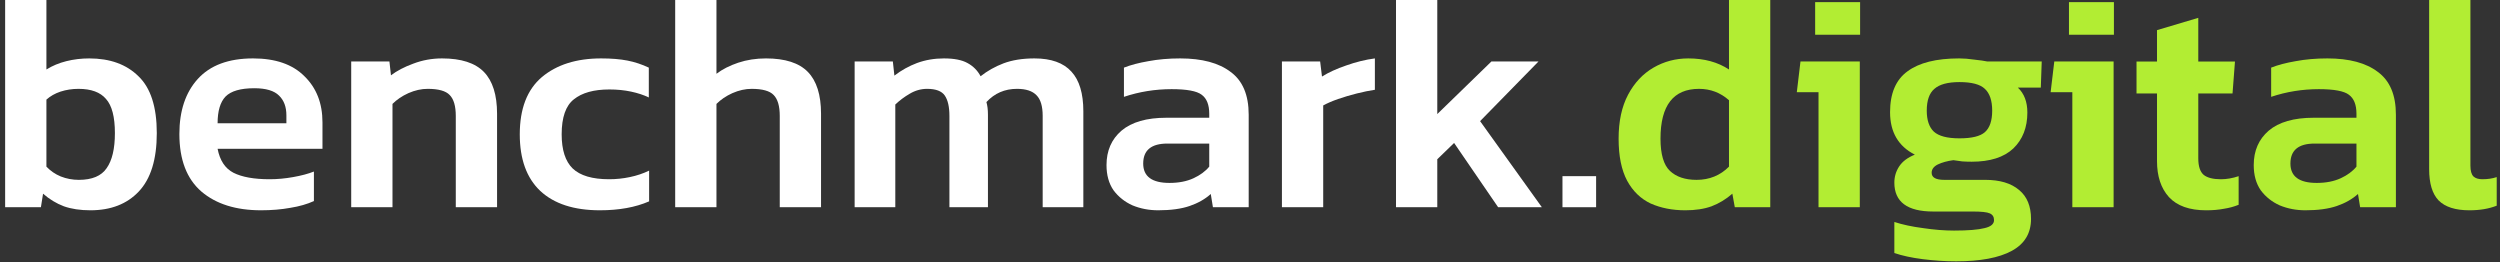
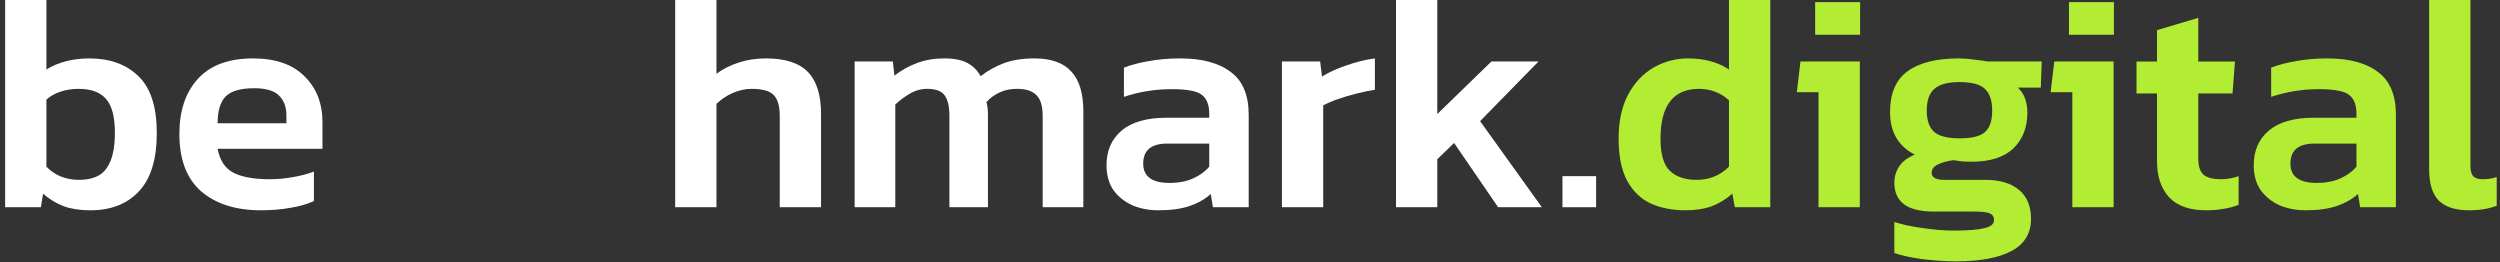
<svg xmlns="http://www.w3.org/2000/svg" width="667" height="70" viewBox="0 0 667 70" fill="none">
  <rect x="0" y="0" width="667" height="70" fill="#333333" stroke="none" />
  <path d="M658.863 56.106C655.112 56.106 652.364 55.231 650.625 53.481C648.939 51.731 648.096 48.942 648.096 45.114V0L659.109 6.16088e-07V44.212C659.109 45.579 659.381 46.536 659.924 47.083C660.468 47.575 661.257 47.821 662.29 47.821C663.705 47.821 664.982 47.63 666.125 47.247V54.875C664.057 55.696 661.637 56.106 658.863 56.106Z" fill="#B2ED33" />
  <path d="M615.08 56.104C612.634 56.104 610.349 55.667 608.228 54.792C606.161 53.862 604.476 52.522 603.171 50.773C601.919 48.968 601.295 46.726 601.295 44.046C601.295 40.219 602.627 37.156 605.291 34.859C608.011 32.563 612.008 31.414 617.284 31.414H628.704V30.348C628.704 27.942 628.025 26.247 626.664 25.263C625.36 24.278 622.694 23.786 618.67 23.786C614.265 23.786 610.023 24.47 605.944 25.837V18.044C607.739 17.333 609.914 16.759 612.47 16.322C615.08 15.83 617.909 15.584 620.954 15.584C626.773 15.584 631.26 16.787 634.415 19.193C637.623 21.544 639.227 25.345 639.227 30.594V55.284H629.682L629.112 51.757C627.589 53.124 625.712 54.19 623.483 54.956C621.253 55.721 618.452 56.104 615.08 56.104ZM618.099 48.804C620.546 48.804 622.668 48.394 624.462 47.574C626.257 46.753 627.671 45.714 628.704 44.457V38.305H617.528C613.232 38.305 611.083 40.082 611.083 43.636C611.083 47.081 613.423 48.804 618.099 48.804Z" fill="#B2ED33" />
  <path d="M588.623 56.108C584.163 56.108 580.846 54.933 578.671 52.581C576.549 50.23 575.49 47.031 575.49 42.984V24.939H570.024V16.408H575.49V8.041L586.502 4.76V16.408H596.291L595.639 24.939H586.502V42.246C586.502 44.379 586.992 45.855 587.97 46.675C588.949 47.441 590.473 47.824 592.539 47.824C594.062 47.824 595.639 47.55 597.27 47.004V54.632C596.074 55.124 594.769 55.48 593.354 55.698C591.941 55.972 590.364 56.108 588.623 56.108Z" fill="#B2ED33" />
  <path d="M552 9.267V0.573H563.993V9.267H552ZM552.898 55.284V24.606H547.106L548.084 16.404H563.911V55.284H552.898Z" fill="#B2ED33" />
  <path d="M521.891 69.72C519.008 69.72 516.045 69.529 512.999 69.146C510.007 68.763 507.478 68.217 505.412 67.506V59.221C507.587 59.932 510.144 60.479 513.081 60.862C516.017 61.299 518.763 61.518 521.319 61.518C525.072 61.518 527.792 61.299 529.477 60.862C531.163 60.479 532.006 59.768 532.006 58.729C532.006 57.854 531.626 57.253 530.864 56.924C530.158 56.596 528.634 56.432 526.296 56.432H515.773C508.865 56.432 505.412 53.862 505.412 48.722C505.412 47.136 505.847 45.687 506.717 44.375C507.587 43.062 508.974 42.023 510.878 41.258C506.472 39.016 504.269 35.242 504.269 29.938C504.269 24.907 505.819 21.271 508.92 19.029C512.02 16.732 516.615 15.584 522.707 15.584C523.957 15.584 525.316 15.693 526.785 15.912C528.308 16.076 529.449 16.24 530.212 16.404H544.732L544.488 23.376H538.37C540.055 24.962 540.899 27.176 540.899 30.02C540.899 34.012 539.647 37.211 537.146 39.617C534.644 41.968 530.945 43.144 526.051 43.144C525.181 43.144 524.338 43.117 523.522 43.062C522.761 42.953 521.972 42.843 521.156 42.734C519.525 42.953 518.138 43.336 516.995 43.882C515.908 44.429 515.364 45.167 515.364 46.097C515.364 47.355 516.479 47.984 518.709 47.984H529.64C533.556 47.984 536.574 48.886 538.696 50.691C540.816 52.44 541.877 55.011 541.877 58.401C541.877 62.229 540.164 65.072 536.737 66.932C533.311 68.791 528.362 69.72 521.891 69.72ZM522.787 36.91C526.051 36.91 528.308 36.363 529.558 35.27C530.864 34.121 531.517 32.207 531.517 29.528C531.517 26.848 530.864 24.907 529.558 23.704C528.308 22.501 526.051 21.899 522.787 21.899C519.688 21.899 517.458 22.501 516.099 23.704C514.738 24.852 514.059 26.794 514.059 29.528C514.059 32.043 514.684 33.903 515.936 35.106C517.241 36.309 519.525 36.91 522.787 36.91Z" fill="#B2ED33" />
  <path d="M484.283 9.267V0.573H496.275V9.267H484.283ZM485.18 55.284V24.606H479.389L480.367 16.404H496.194V55.284H485.18Z" fill="#B2ED33" />
  <path d="M449.628 56.106C446.202 56.106 443.129 55.504 440.411 54.301C437.746 53.043 435.652 51.02 434.129 48.231C432.606 45.388 431.845 41.642 431.845 36.994C431.845 32.346 432.688 28.436 434.374 25.264C436.06 22.092 438.317 19.686 441.144 18.046C443.973 16.405 447.073 15.585 450.444 15.585C454.686 15.585 458.303 16.569 461.295 18.538V0L472.308 6.1608e-07V55.285H462.844L462.191 51.676C460.506 53.153 458.656 54.274 456.644 55.039C454.686 55.75 452.348 56.106 449.628 56.106ZM452.648 47.985C456.073 47.985 458.956 46.809 461.295 44.458V26.74C459.01 24.717 456.345 23.706 453.3 23.706C446.447 23.706 443.021 28.135 443.021 36.994C443.021 41.15 443.864 44.02 445.549 45.606C447.236 47.192 449.602 47.985 452.648 47.985Z" fill="#B2ED33" />
  <path d="M416.868 55.285V47H425.842V55.285H416.868Z" fill="white" />
  <path d="M372.454 55.285V0L383.467 6.16088e-07V30.432L397.906 16.405H410.469L394.888 32.318L411.367 55.285H399.7L387.954 38.142L383.467 42.489V55.285H372.454Z" fill="white" />
  <path d="M342.018 55.284V16.404H352.216L352.705 20.423C354.446 19.329 356.594 18.345 359.15 17.47C361.761 16.54 364.317 15.912 366.818 15.584V23.95C365.35 24.169 363.746 24.497 362.006 24.934C360.265 25.372 358.606 25.864 357.029 26.411C355.451 26.958 354.12 27.532 353.031 28.134V55.284H342.018Z" fill="white" />
  <path d="M309.004 56.104C306.557 56.104 304.273 55.667 302.152 54.792C300.085 53.862 298.4 52.522 297.093 50.773C295.843 48.968 295.217 46.726 295.217 44.046C295.217 40.219 296.55 37.156 299.215 34.859C301.934 32.563 305.932 31.414 311.207 31.414H322.628V30.348C322.628 27.942 321.948 26.247 320.588 25.263C319.283 24.278 316.618 23.786 312.594 23.786C308.188 23.786 303.946 24.47 299.868 25.837V18.044C301.662 17.333 303.838 16.759 306.394 16.322C309.004 15.83 311.832 15.584 314.878 15.584C320.697 15.584 325.183 16.787 328.338 19.193C331.547 21.544 333.151 25.345 333.151 30.594V55.284H323.606L323.035 51.757C321.513 53.124 319.636 54.19 317.407 54.956C315.177 55.721 312.376 56.104 309.004 56.104ZM312.022 48.804C314.47 48.804 316.59 48.394 318.386 47.574C320.18 46.753 321.595 45.714 322.628 44.457V38.305H311.452C307.156 38.305 305.007 40.082 305.007 43.636C305.007 47.081 307.345 48.804 312.022 48.804Z" fill="white" />
  <path d="M228.016 55.284V16.404H238.213L238.622 20.177C240.47 18.755 242.483 17.634 244.658 16.814C246.888 15.994 249.28 15.584 251.837 15.584C254.557 15.584 256.65 15.994 258.118 16.814C259.641 17.634 260.81 18.81 261.626 20.341C263.421 18.919 265.461 17.771 267.744 16.896C270.083 16.021 272.83 15.584 275.984 15.584C280.444 15.584 283.734 16.759 285.855 19.111C287.976 21.407 289.036 24.934 289.036 29.692V55.284H278.187V30.922C278.187 28.352 277.643 26.52 276.554 25.427C275.467 24.278 273.727 23.704 271.334 23.704C268.07 23.704 265.352 24.88 263.176 27.231C263.448 28.161 263.584 29.282 263.584 30.594V55.284H253.305V30.922C253.305 28.516 252.898 26.712 252.082 25.509C251.265 24.306 249.689 23.704 247.35 23.704C245.719 23.704 244.168 24.142 242.7 25.016C241.287 25.837 240.009 26.794 238.866 27.887V55.284H228.016Z" fill="white" />
  <path d="M180.139 55.285V0L191.152 6.16087e-07V19.686C192.728 18.483 194.659 17.499 196.944 16.733C199.227 15.968 201.703 15.585 204.367 15.585C209.479 15.585 213.205 16.788 215.543 19.194C217.882 21.6 219.052 25.319 219.052 30.349V55.285H208.039V30.924C208.039 28.299 207.494 26.44 206.407 25.346C205.374 24.252 203.415 23.706 200.534 23.706C198.847 23.706 197.134 24.088 195.394 24.854C193.708 25.619 192.294 26.576 191.152 27.725V55.285H180.139Z" fill="white" />
-   <path d="M160.049 56.104C153.143 56.104 147.841 54.382 144.142 50.937C140.498 47.492 138.676 42.461 138.676 35.844C138.676 29.008 140.635 23.923 144.549 20.587C148.52 17.251 153.796 15.584 160.376 15.584C163.095 15.584 165.433 15.775 167.392 16.158C169.349 16.54 171.253 17.169 173.102 18.044V26.001C171.743 25.345 170.166 24.825 168.37 24.442C166.576 24.059 164.646 23.868 162.578 23.868C158.445 23.868 155.292 24.743 153.116 26.493C150.94 28.188 149.852 31.305 149.852 35.844C149.852 40 150.831 43.035 152.789 44.949C154.801 46.863 158.038 47.82 162.497 47.82C164.4 47.82 166.25 47.628 168.044 47.245C169.893 46.863 171.606 46.288 173.184 45.523V53.725C169.54 55.311 165.161 56.104 160.049 56.104Z" fill="white" />
-   <path d="M93.703 55.284V16.404H103.9L104.308 20.095C105.886 18.892 107.871 17.853 110.263 16.978C112.711 16.048 115.267 15.584 117.932 15.584C123.044 15.584 126.769 16.787 129.108 19.193C131.446 21.599 132.616 25.317 132.616 30.348V55.284H121.603V30.922C121.603 28.297 121.059 26.438 119.971 25.345C118.938 24.251 116.98 23.704 114.098 23.704C112.412 23.704 110.699 24.087 108.958 24.852C107.272 25.618 105.858 26.575 104.716 27.723V55.284H93.703Z" fill="white" />
  <path d="M69.639 56.104C62.95 56.104 57.647 54.436 53.731 51.101C49.816 47.71 47.858 42.597 47.858 35.762C47.858 29.583 49.489 24.688 52.753 21.079C56.07 17.415 60.992 15.584 67.518 15.584C73.501 15.584 78.069 17.169 81.223 20.341C84.432 23.458 86.036 27.559 86.036 32.645V39.699H58.055C58.653 42.816 60.067 44.949 62.297 46.097C64.581 47.245 67.79 47.82 71.923 47.82C73.99 47.82 76.084 47.628 78.205 47.245C80.38 46.863 82.229 46.37 83.752 45.769V53.644C81.957 54.464 79.864 55.065 77.471 55.448C75.078 55.886 72.467 56.104 69.639 56.104ZM58.055 32.891H76.41V30.758C76.41 28.516 75.757 26.766 74.452 25.509C73.147 24.196 70.944 23.54 67.844 23.54C64.201 23.54 61.645 24.278 60.176 25.755C58.762 27.231 58.055 29.61 58.055 32.891Z" fill="white" />
  <path d="M24.13 56.106C21.411 56.106 19.045 55.75 17.033 55.039C15.021 54.274 13.172 53.153 11.486 51.676L10.915 55.285H1.37V0L12.383 6.16087e-07V18.538C13.96 17.553 15.728 16.815 17.686 16.323C19.643 15.831 21.683 15.585 23.804 15.585C29.351 15.585 33.729 17.171 36.938 20.342C40.201 23.459 41.832 28.518 41.832 35.517C41.832 42.517 40.228 47.712 37.019 51.102C33.865 54.438 29.569 56.106 24.13 56.106ZM21.03 47.985C24.565 47.985 27.04 46.946 28.454 44.868C29.922 42.79 30.656 39.673 30.656 35.517C30.656 31.197 29.868 28.162 28.291 26.412C26.768 24.608 24.32 23.706 20.949 23.706C19.263 23.706 17.658 23.951 16.136 24.444C14.667 24.936 13.416 25.647 12.383 26.576V44.458C13.471 45.606 14.749 46.481 16.217 47.083C17.74 47.684 19.344 47.985 21.03 47.985Z" fill="white" />
</svg>